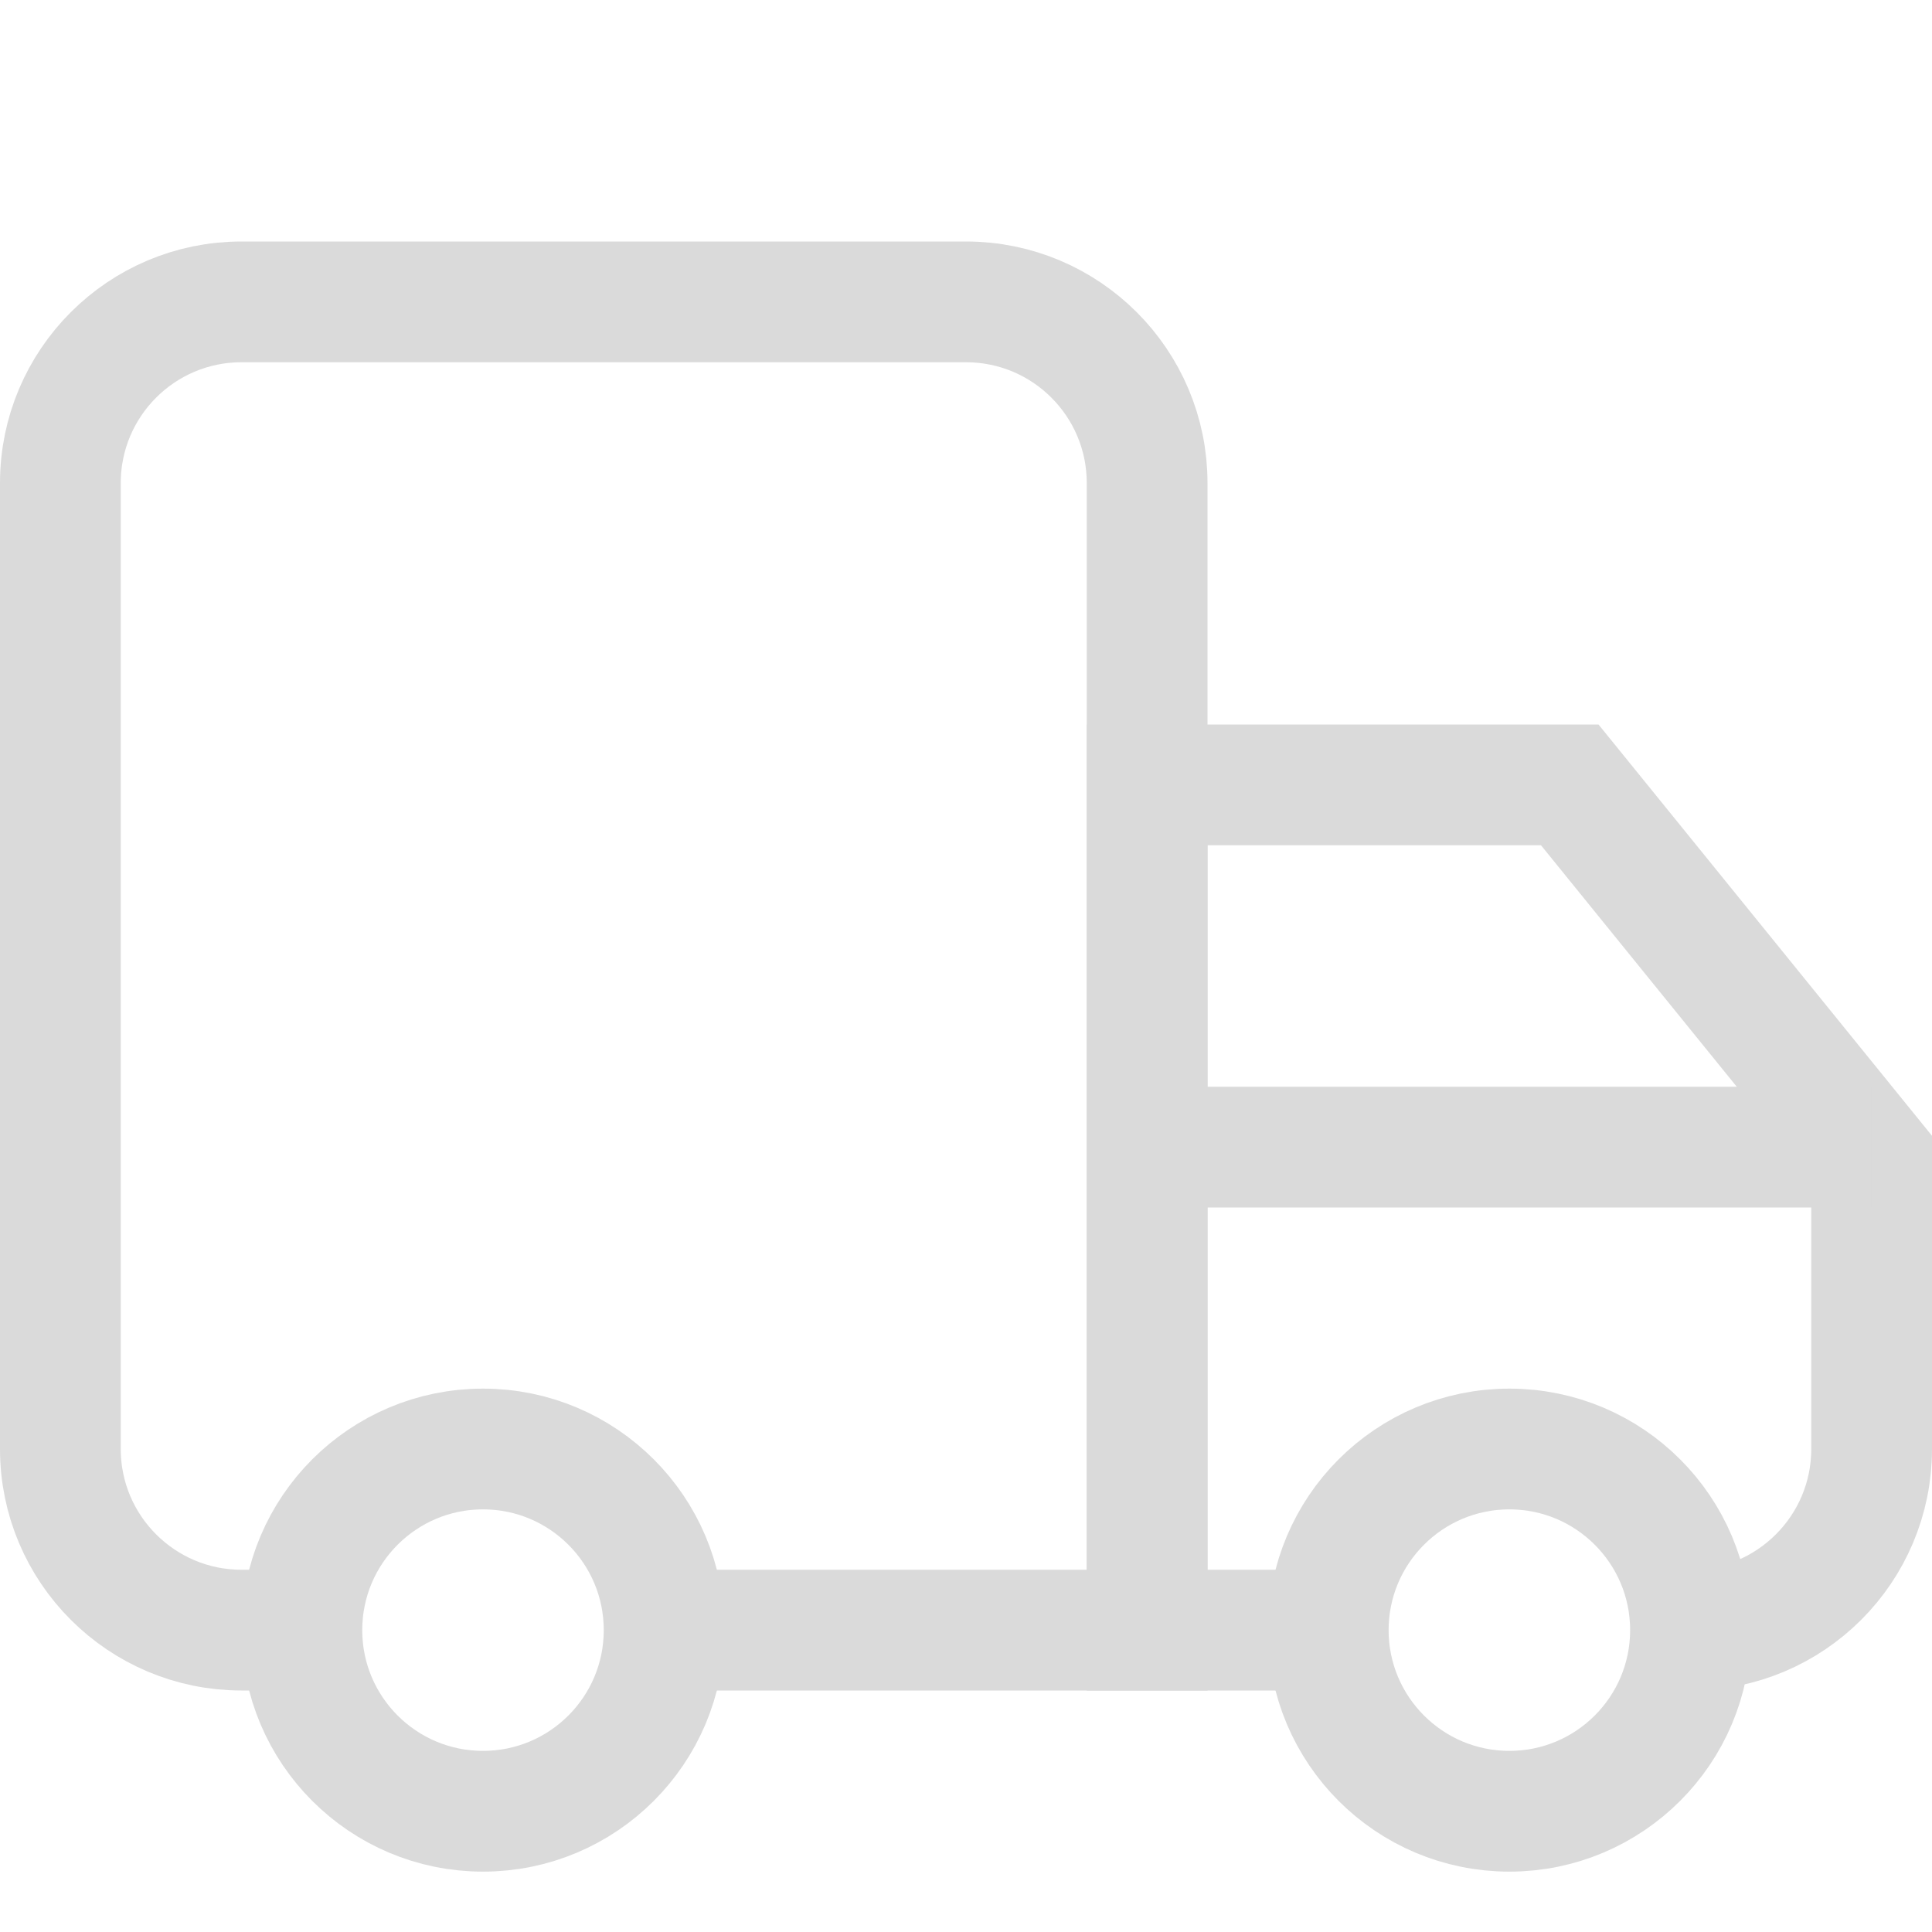
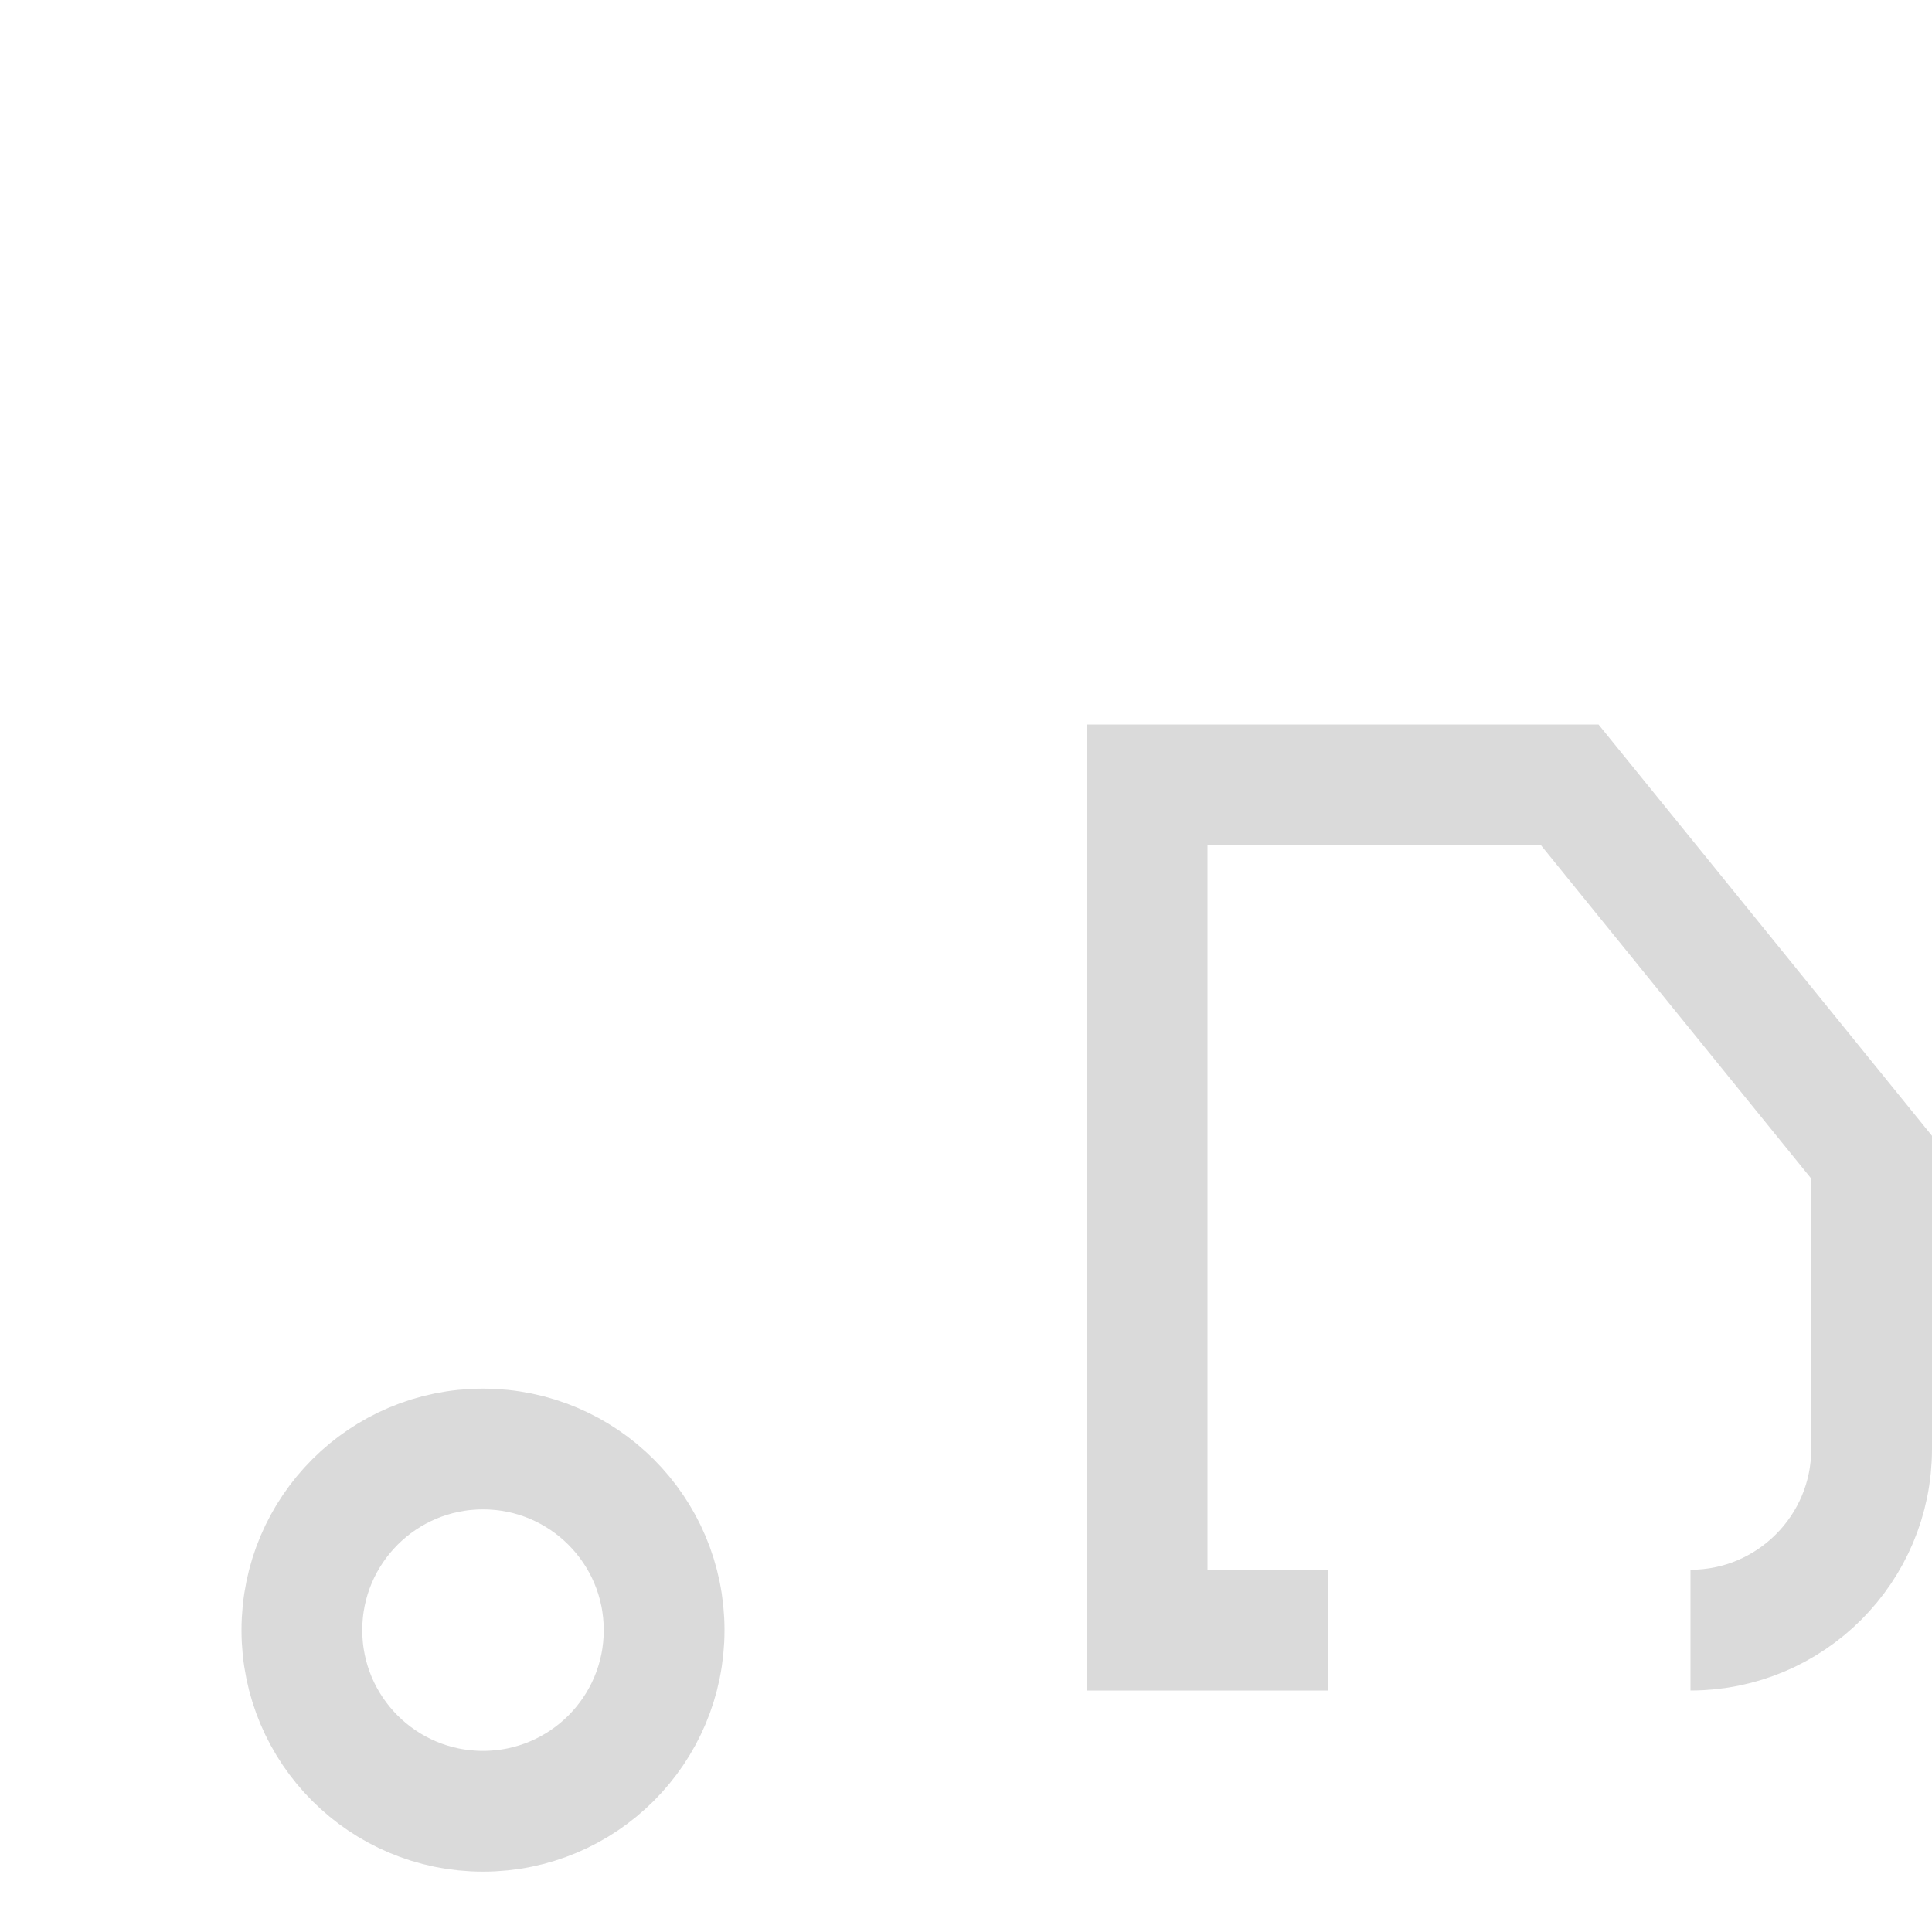
<svg xmlns="http://www.w3.org/2000/svg" width="32" height="32" viewBox="0 0 32 32" fill="none">
-   <path d="M25 30C26.657 30 28 28.657 28 27C28 25.343 26.657 24 25 24C23.343 24 22 25.343 22 27C22 28.657 23.343 30 25 30Z" stroke="#DADADA" stroke-width="2" stroke-miterlimit="10" />
  <path d="M8 30C9.657 30 11 28.657 11 27C11 25.343 9.657 24 8 24C6.343 24 5 25.343 5 27C5 28.657 6.343 30 8 30Z" stroke="#DADADA" stroke-width="2" stroke-miterlimit="10" />
-   <path d="M5 27H4C2.344 27 1 25.657 1 24V8C1 6.343 2.344 5 4 5H16C17.656 5 19 6.343 19 8V27H16H11" stroke="#DADADA" stroke-width="2" stroke-miterlimit="10" />
  <path d="M22 27C20.344 27 19 27 19 27V13H22H26L31 19.167V24C31 25.657 29.656 27 28 27" stroke="#DADADA" stroke-width="2" stroke-miterlimit="10" />
-   <path d="M31 19H19" stroke="#DADADA" stroke-width="2" stroke-miterlimit="10" />
</svg>